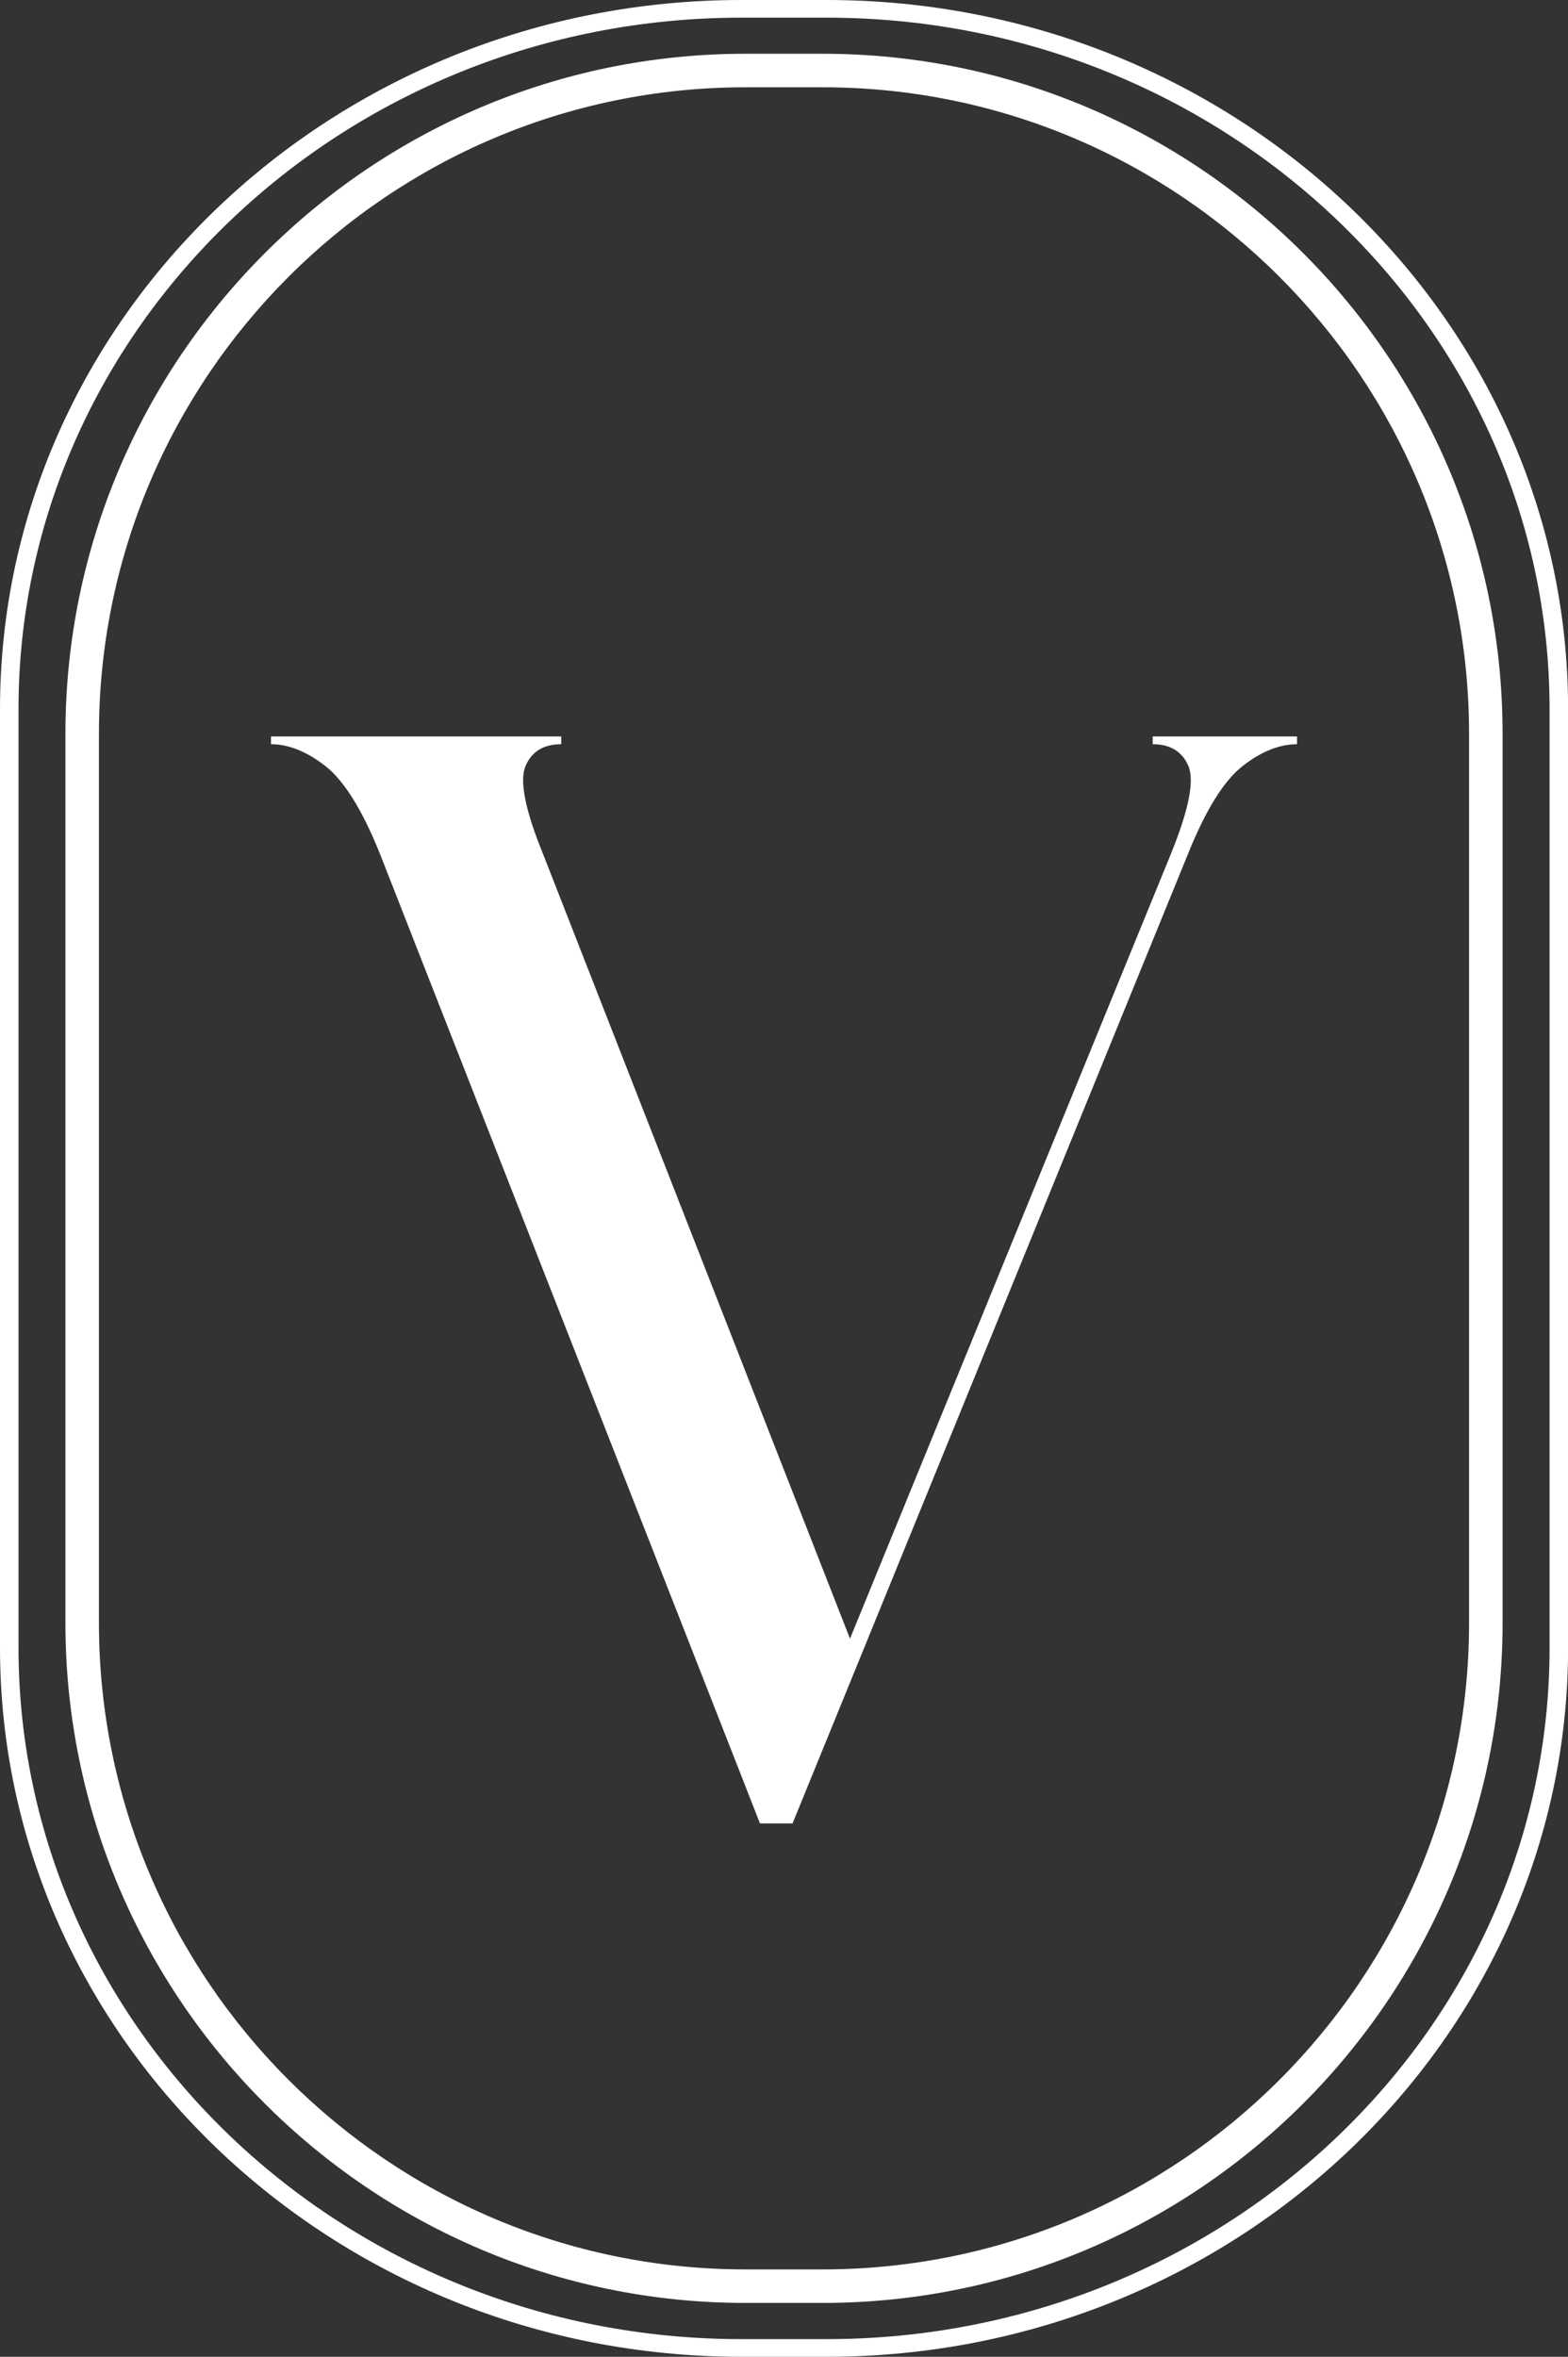
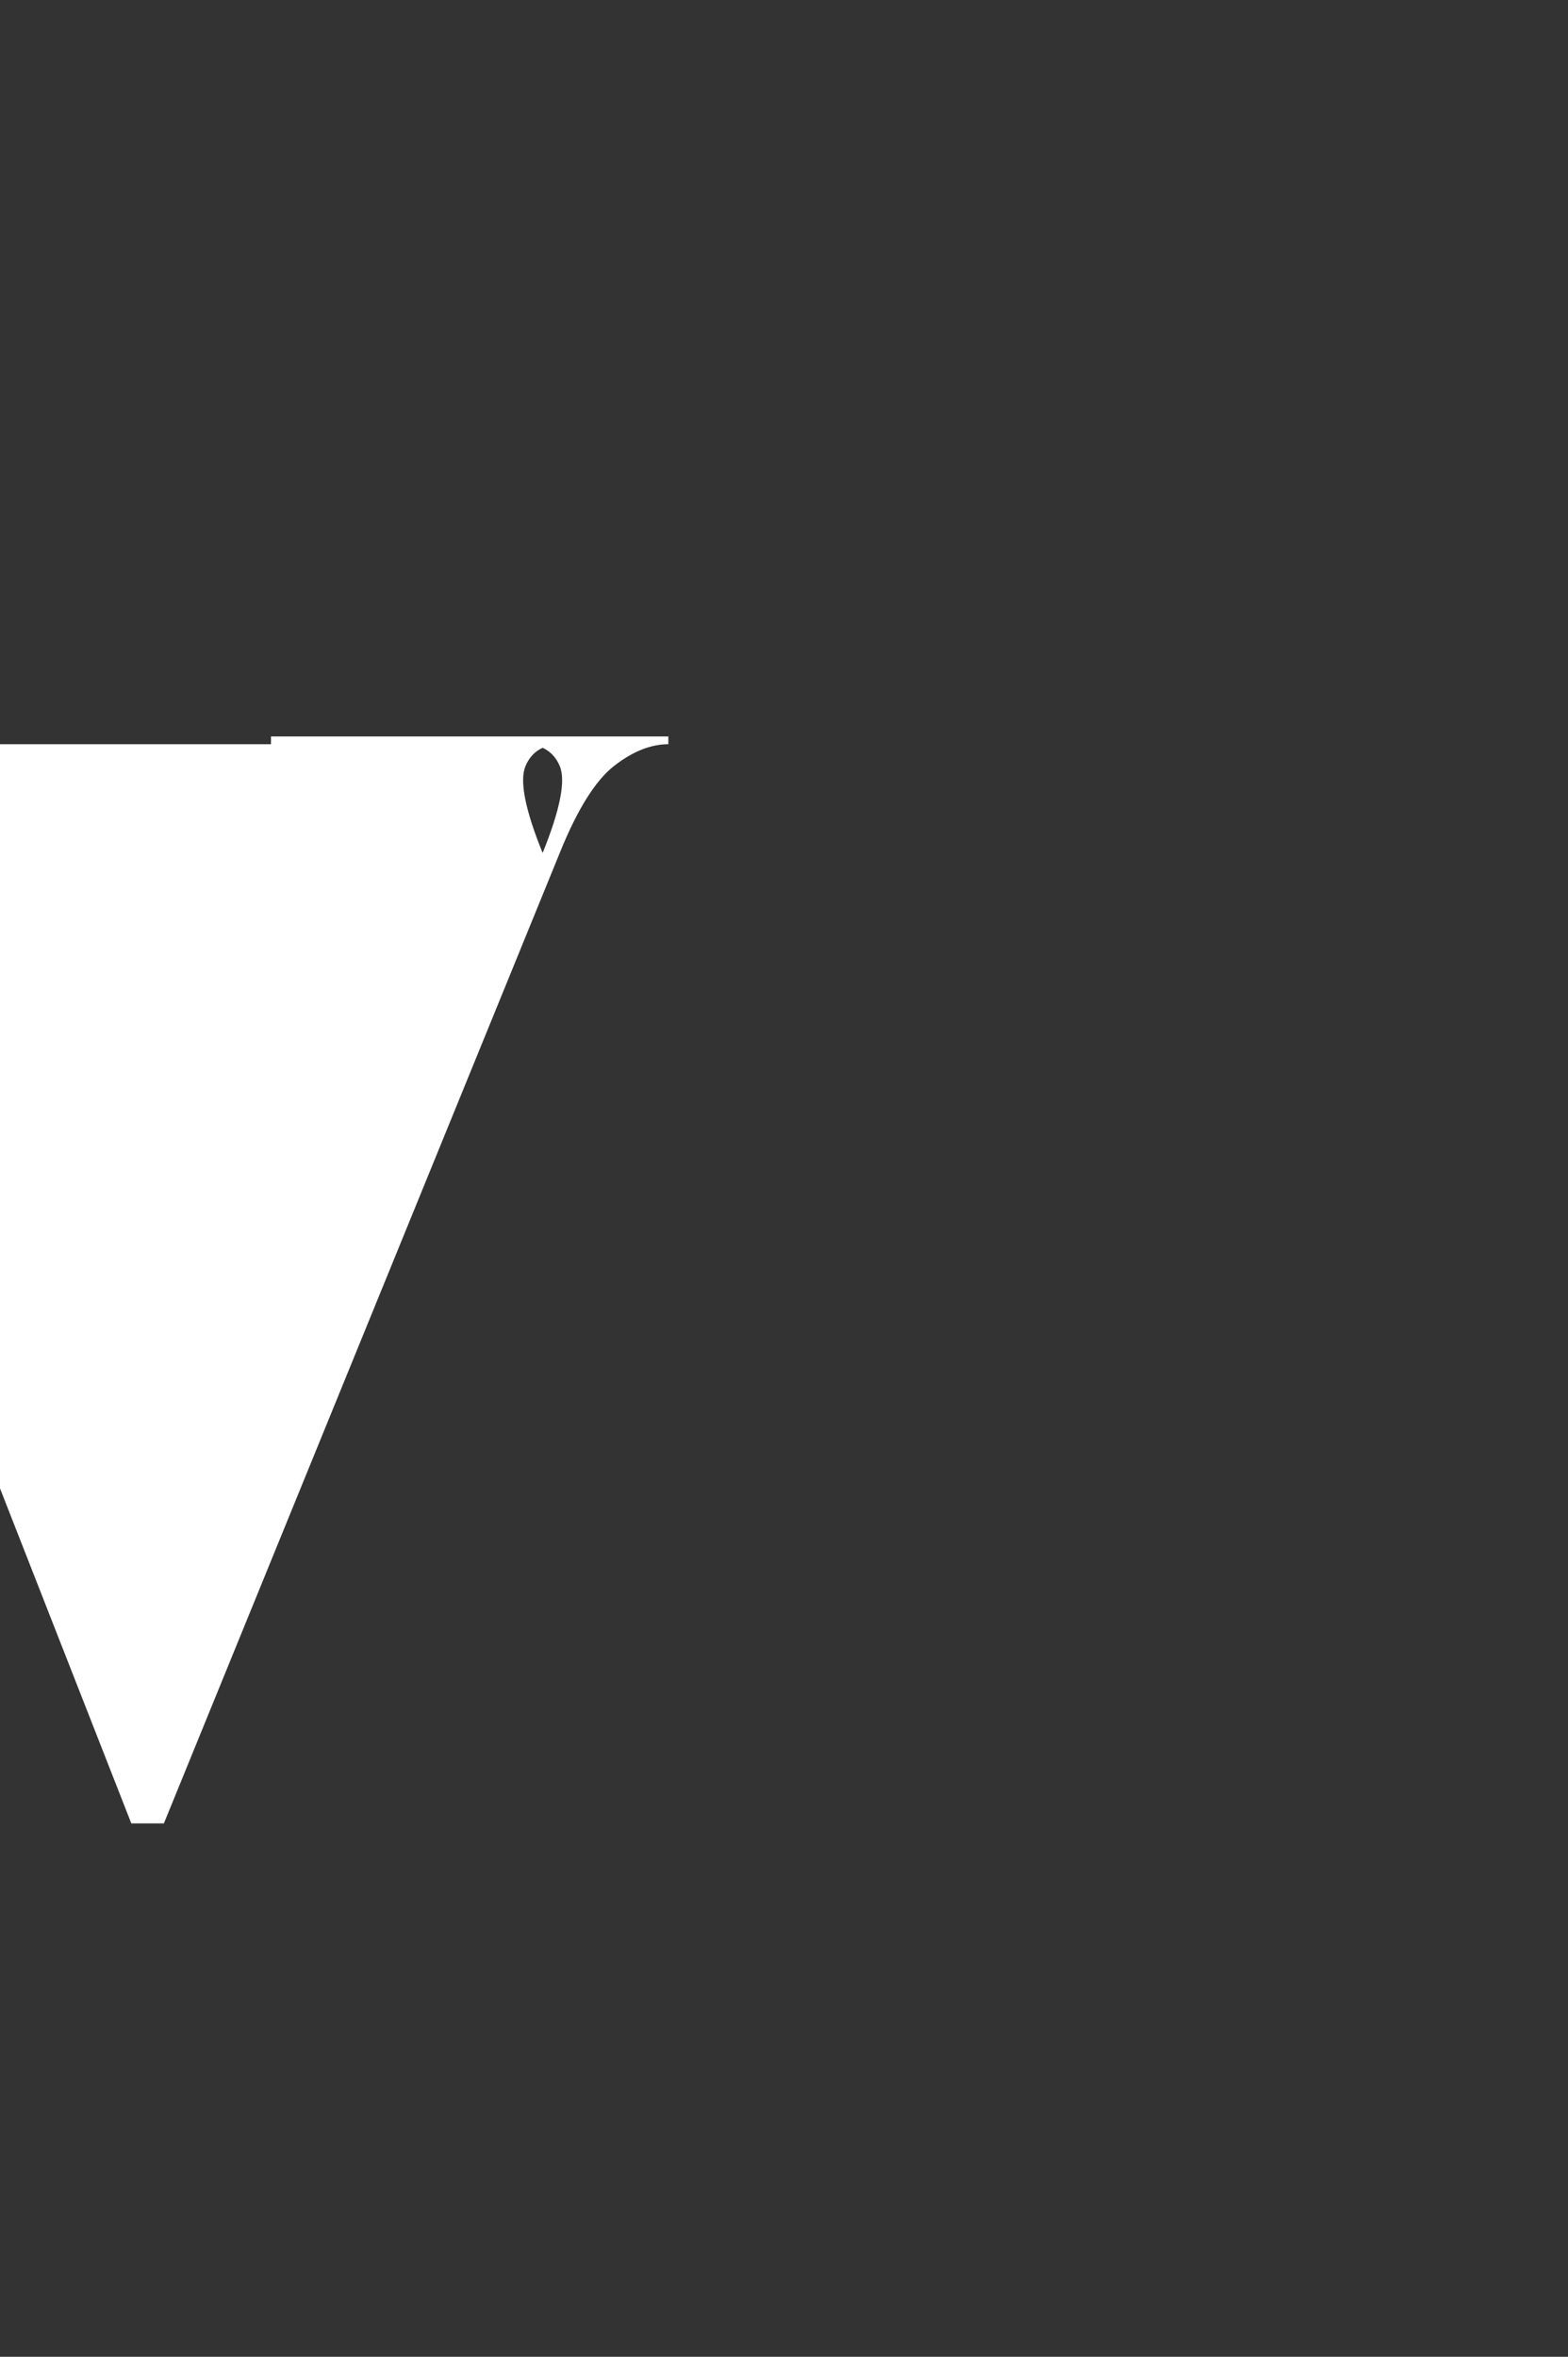
<svg xmlns="http://www.w3.org/2000/svg" height="248.15" width="165.14" viewBox="0 0 165.14 248.15" data-name="Layer 2" id="Layer_2">
  <rect x="0" y="0" width="165.14" height="248.15" fill="#333333" stroke="none" />
  <defs>
    <style>
      .cls-1 {
        fill: #fff;
        stroke-width: 0px;
      }
    </style>
  </defs>
  <g data-name="Layer 1" id="Layer_1-2">
    <g>
-       <path d="M28.54,78.36v-.82h30.57v.82c-1.85,0-3.11.76-3.76,2.29-.65,1.53-.06,4.58,1.8,9.16l32.37,82.73,33.84-82.73c1.85-4.58,2.45-7.63,1.8-9.16-.65-1.52-1.91-2.29-3.76-2.29v-.82h15.2v.82c-1.85,0-3.76.76-5.72,2.29-1.96,1.53-3.87,4.58-5.72,9.16l-41.69,102.18h-3.43l-40.06-102.18c-1.85-4.58-3.76-7.63-5.72-9.16-1.96-1.52-3.87-2.29-5.72-2.29Z" class="cls-1" />
-       <path d="M86.64,5.66h-8.14C39.01,5.66,6.89,37.79,6.89,77.27v93.6c0,39.49,32.12,71.61,71.61,71.61h8.14c39.49,0,71.61-32.12,71.61-71.61v-93.6c0-39.49-32.12-71.61-71.61-71.61ZM10.42,170.87v-93.6C10.42,39.73,40.96,9.19,78.5,9.19h8.14c37.54,0,68.08,30.54,68.08,68.08v93.6c0,37.54-30.54,68.08-68.08,68.08h-8.14c-37.54,0-68.08-30.54-68.08-68.08Z" class="cls-1" />
-       <path d="M87.07,248.15h-8.99C35.02,248.15,0,214.65,0,173.48v-98.81C0,33.5,35.02,0,78.08,0h8.99c43.05,0,78.08,33.5,78.08,74.67v98.81c0,41.17-35.02,74.67-78.08,74.67ZM78.08,1.86C36.1,1.86,1.95,34.52,1.95,74.67v98.81c0,40.15,34.15,72.81,76.13,72.81h8.99c41.98,0,76.13-32.66,76.13-72.81v-98.81C163.19,34.52,129.04,1.86,87.07,1.86h-8.99Z" class="cls-1" />
+       <path d="M28.54,78.36v-.82h30.57v.82c-1.85,0-3.11.76-3.76,2.29-.65,1.53-.06,4.58,1.8,9.16c1.85-4.58,2.45-7.63,1.8-9.16-.65-1.52-1.91-2.29-3.76-2.29v-.82h15.2v.82c-1.85,0-3.76.76-5.72,2.29-1.96,1.53-3.87,4.58-5.72,9.16l-41.69,102.18h-3.43l-40.06-102.18c-1.85-4.58-3.76-7.63-5.72-9.16-1.96-1.52-3.87-2.29-5.72-2.29Z" class="cls-1" />
    </g>
  </g>
</svg>